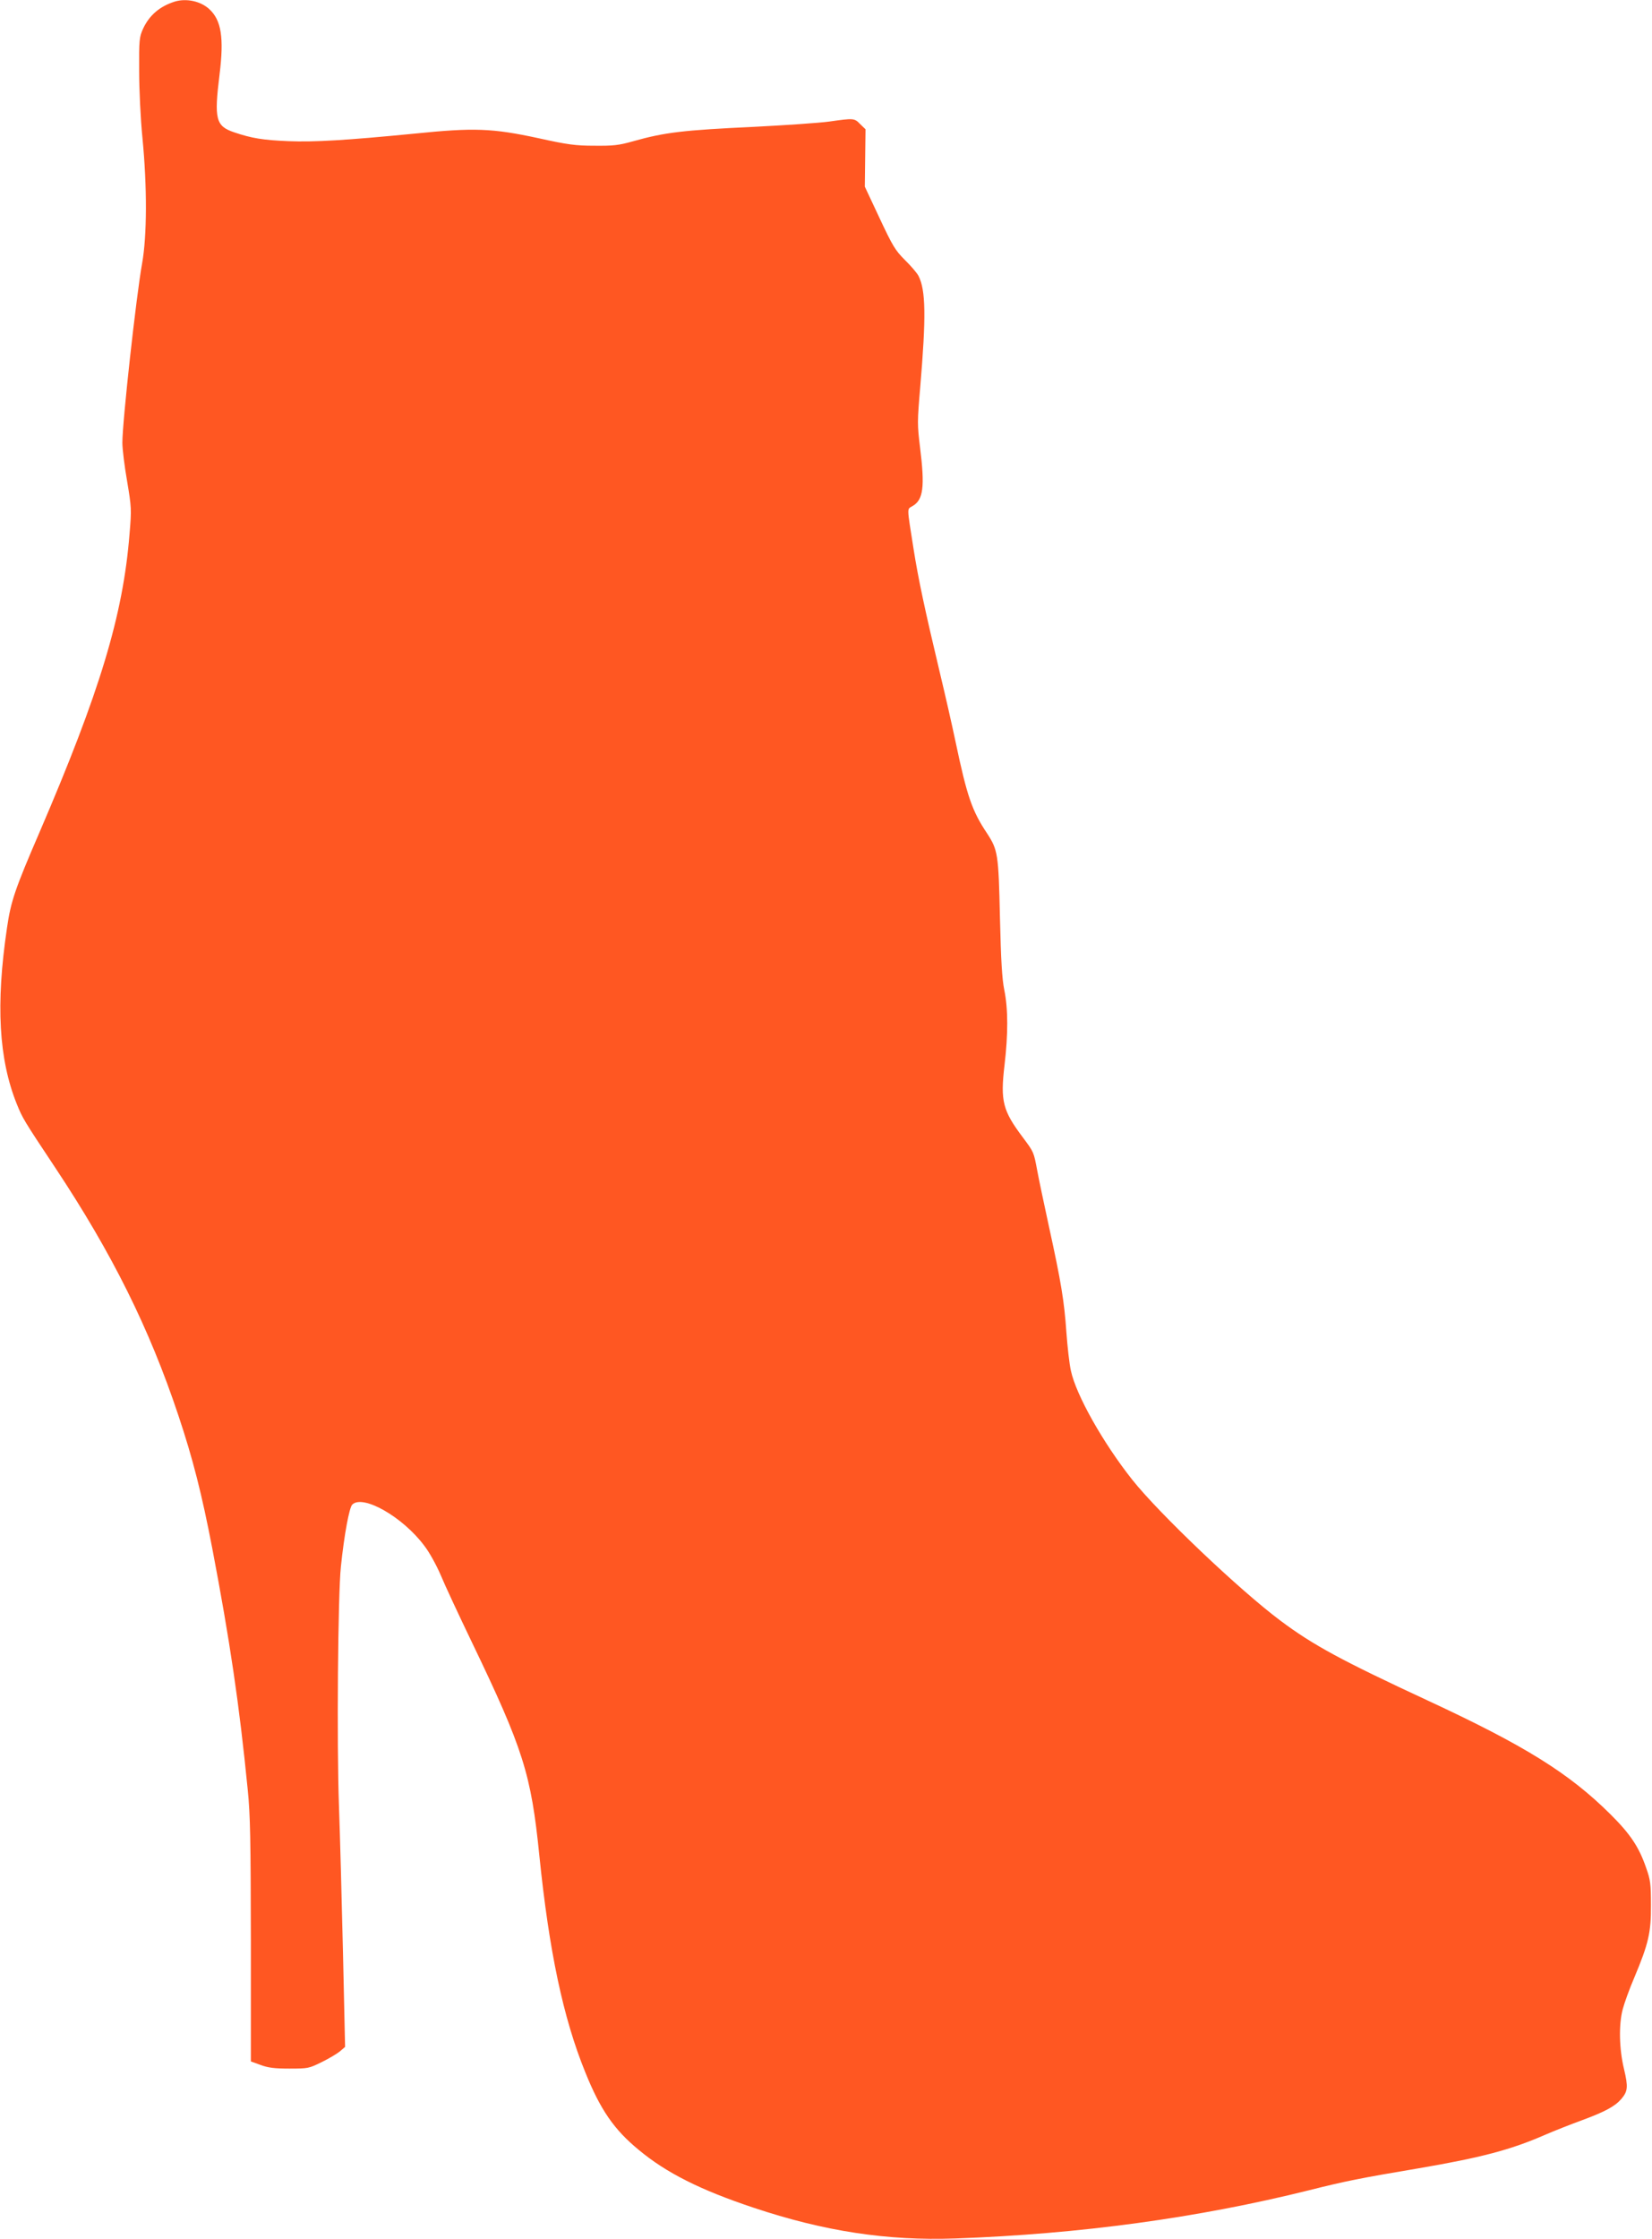
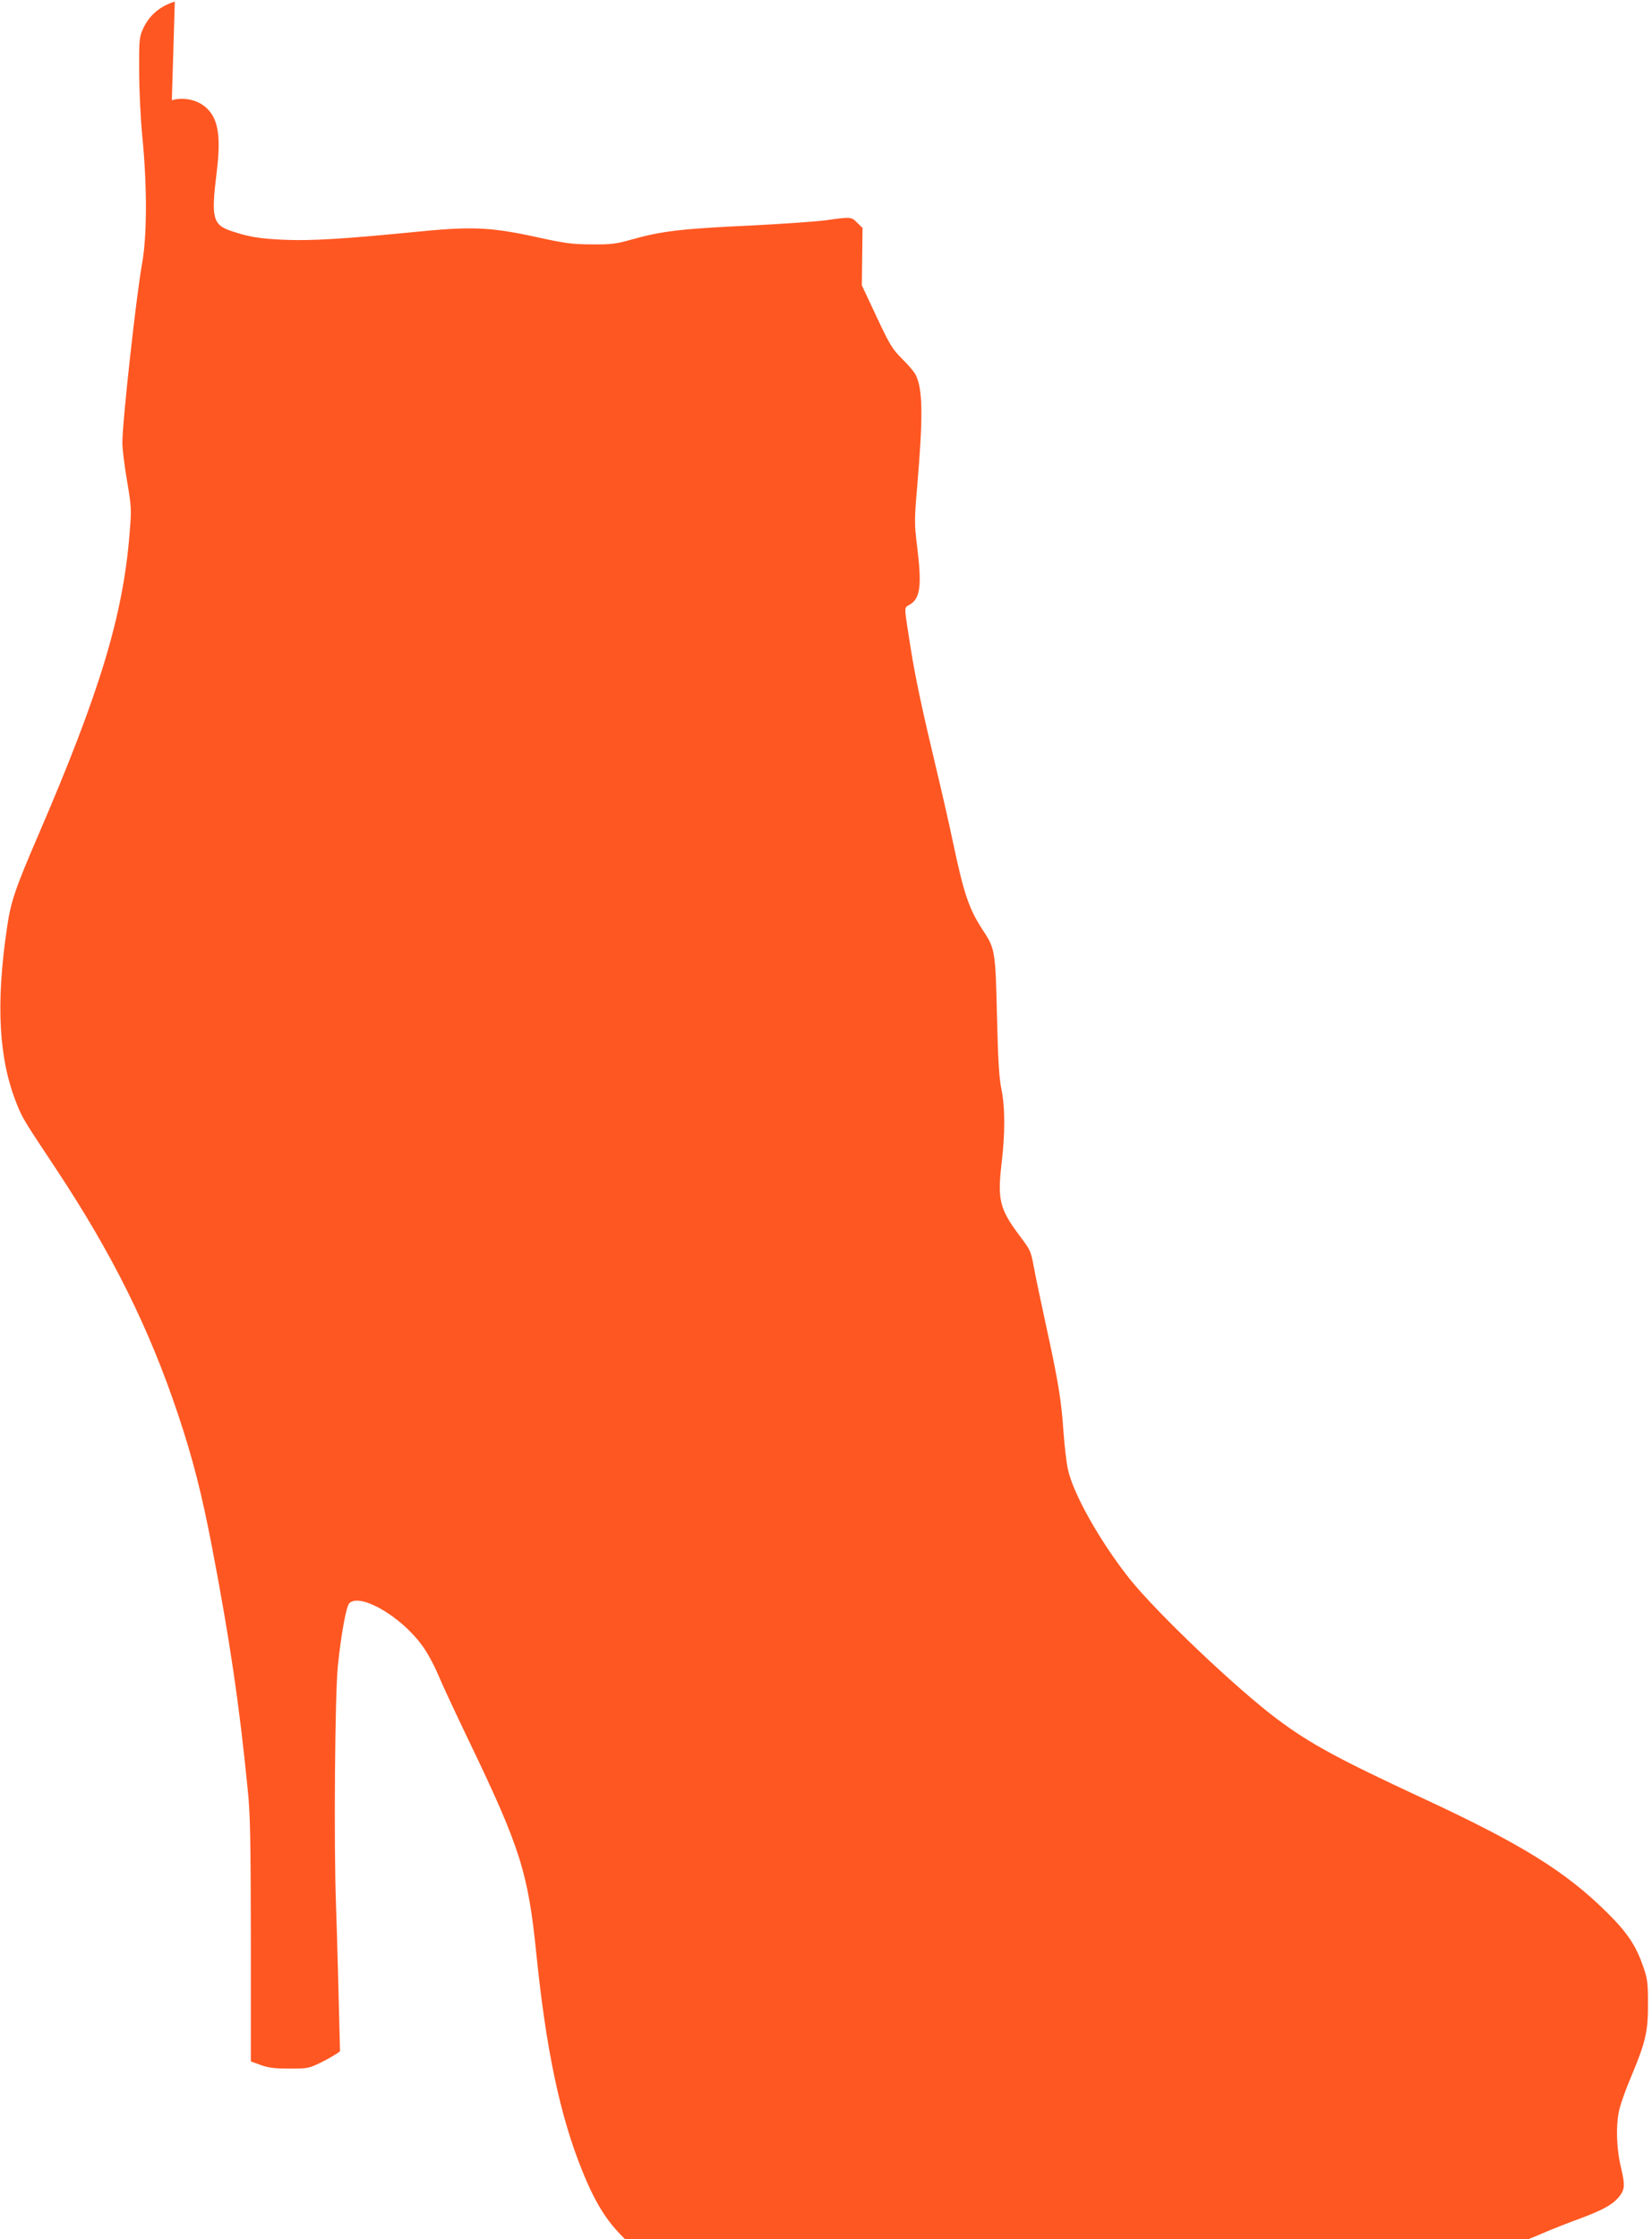
<svg xmlns="http://www.w3.org/2000/svg" version="1.0" width="945pt" height="1280pt" viewBox="0 0 945 1280" preserveAspectRatio="xMidYMid meet">
  <g transform="translate(0,1280) scale(0.1,-0.1)" fill="#ff5722" stroke="none">
-     <path d="M1000 12791 c-86 -27 -146 -78 -182 -156 -21 -47 -23 -63 -22 -240 0 -106 8 -276 19 -385 27 -278 26 -559 -2 -715 -34 -189 -113 -905 -113 -1026 0 -35 12 -134 27 -219 25 -150 26 -160 14 -302 -37 -466 -170 -904 -516 -1708 -139 -322 -163 -392 -185 -544 -65 -438 -47 -751 56 -1007 33 -81 37 -89 220 -364 326 -491 538 -918 704 -1415 84 -251 135 -453 194 -760 101 -529 155 -893 203 -1380 15 -147 17 -285 18 -864 l0 -690 55 -20 c43 -16 79 -21 165 -21 107 0 112 1 185 37 41 20 88 48 105 62 l29 25 -12 539 c-7 296 -17 673 -23 838 -13 352 -6 1211 11 1368 19 184 48 338 65 355 60 60 289 -70 412 -235 29 -37 70 -112 94 -168 23 -56 103 -227 177 -381 296 -615 340 -756 387 -1220 56 -549 136 -929 263 -1241 86 -214 165 -328 305 -443 158 -132 354 -230 657 -331 404 -135 764 -190 1155 -176 709 25 1387 117 2025 276 207 52 292 69 625 125 356 61 525 105 720 190 55 24 152 62 215 85 133 49 189 80 225 122 37 44 39 68 15 170 -28 115 -31 256 -7 344 9 34 38 115 66 180 81 193 96 257 95 414 0 119 -3 144 -27 211 -41 120 -90 194 -206 309 -236 234 -488 391 -1046 650 -491 228 -654 316 -841 456 -233 174 -692 610 -847 805 -168 212 -322 486 -351 623 -9 39 -20 139 -26 221 -12 176 -30 286 -100 605 -28 129 -58 271 -66 315 -21 111 -19 107 -83 193 -115 153 -129 207 -105 412 21 176 21 323 -1 430 -13 64 -19 166 -25 415 -8 364 -12 386 -73 480 -87 130 -115 212 -181 525 -19 91 -60 271 -91 400 -84 352 -122 530 -149 701 -39 249 -39 226 -6 246 62 36 71 110 43 335 -16 130 -16 148 1 345 34 403 32 554 -10 636 -9 17 -44 58 -78 91 -55 55 -70 80 -145 240 l-84 179 2 164 2 164 -30 29 c-34 35 -36 35 -178 15 -59 -8 -252 -21 -428 -30 -405 -19 -511 -31 -695 -83 -81 -23 -113 -26 -220 -25 -107 0 -153 6 -320 43 -264 57 -368 61 -710 26 -389 -38 -572 -49 -720 -43 -147 6 -211 17 -309 50 -107 36 -117 74 -85 332 26 209 10 309 -58 372 -49 46 -131 64 -198 44z" />
+     <path d="M1000 12791 c-86 -27 -146 -78 -182 -156 -21 -47 -23 -63 -22 -240 0 -106 8 -276 19 -385 27 -278 26 -559 -2 -715 -34 -189 -113 -905 -113 -1026 0 -35 12 -134 27 -219 25 -150 26 -160 14 -302 -37 -466 -170 -904 -516 -1708 -139 -322 -163 -392 -185 -544 -65 -438 -47 -751 56 -1007 33 -81 37 -89 220 -364 326 -491 538 -918 704 -1415 84 -251 135 -453 194 -760 101 -529 155 -893 203 -1380 15 -147 17 -285 18 -864 l0 -690 55 -20 c43 -16 79 -21 165 -21 107 0 112 1 185 37 41 20 88 48 105 62 c-7 296 -17 673 -23 838 -13 352 -6 1211 11 1368 19 184 48 338 65 355 60 60 289 -70 412 -235 29 -37 70 -112 94 -168 23 -56 103 -227 177 -381 296 -615 340 -756 387 -1220 56 -549 136 -929 263 -1241 86 -214 165 -328 305 -443 158 -132 354 -230 657 -331 404 -135 764 -190 1155 -176 709 25 1387 117 2025 276 207 52 292 69 625 125 356 61 525 105 720 190 55 24 152 62 215 85 133 49 189 80 225 122 37 44 39 68 15 170 -28 115 -31 256 -7 344 9 34 38 115 66 180 81 193 96 257 95 414 0 119 -3 144 -27 211 -41 120 -90 194 -206 309 -236 234 -488 391 -1046 650 -491 228 -654 316 -841 456 -233 174 -692 610 -847 805 -168 212 -322 486 -351 623 -9 39 -20 139 -26 221 -12 176 -30 286 -100 605 -28 129 -58 271 -66 315 -21 111 -19 107 -83 193 -115 153 -129 207 -105 412 21 176 21 323 -1 430 -13 64 -19 166 -25 415 -8 364 -12 386 -73 480 -87 130 -115 212 -181 525 -19 91 -60 271 -91 400 -84 352 -122 530 -149 701 -39 249 -39 226 -6 246 62 36 71 110 43 335 -16 130 -16 148 1 345 34 403 32 554 -10 636 -9 17 -44 58 -78 91 -55 55 -70 80 -145 240 l-84 179 2 164 2 164 -30 29 c-34 35 -36 35 -178 15 -59 -8 -252 -21 -428 -30 -405 -19 -511 -31 -695 -83 -81 -23 -113 -26 -220 -25 -107 0 -153 6 -320 43 -264 57 -368 61 -710 26 -389 -38 -572 -49 -720 -43 -147 6 -211 17 -309 50 -107 36 -117 74 -85 332 26 209 10 309 -58 372 -49 46 -131 64 -198 44z" />
  </g>
</svg>